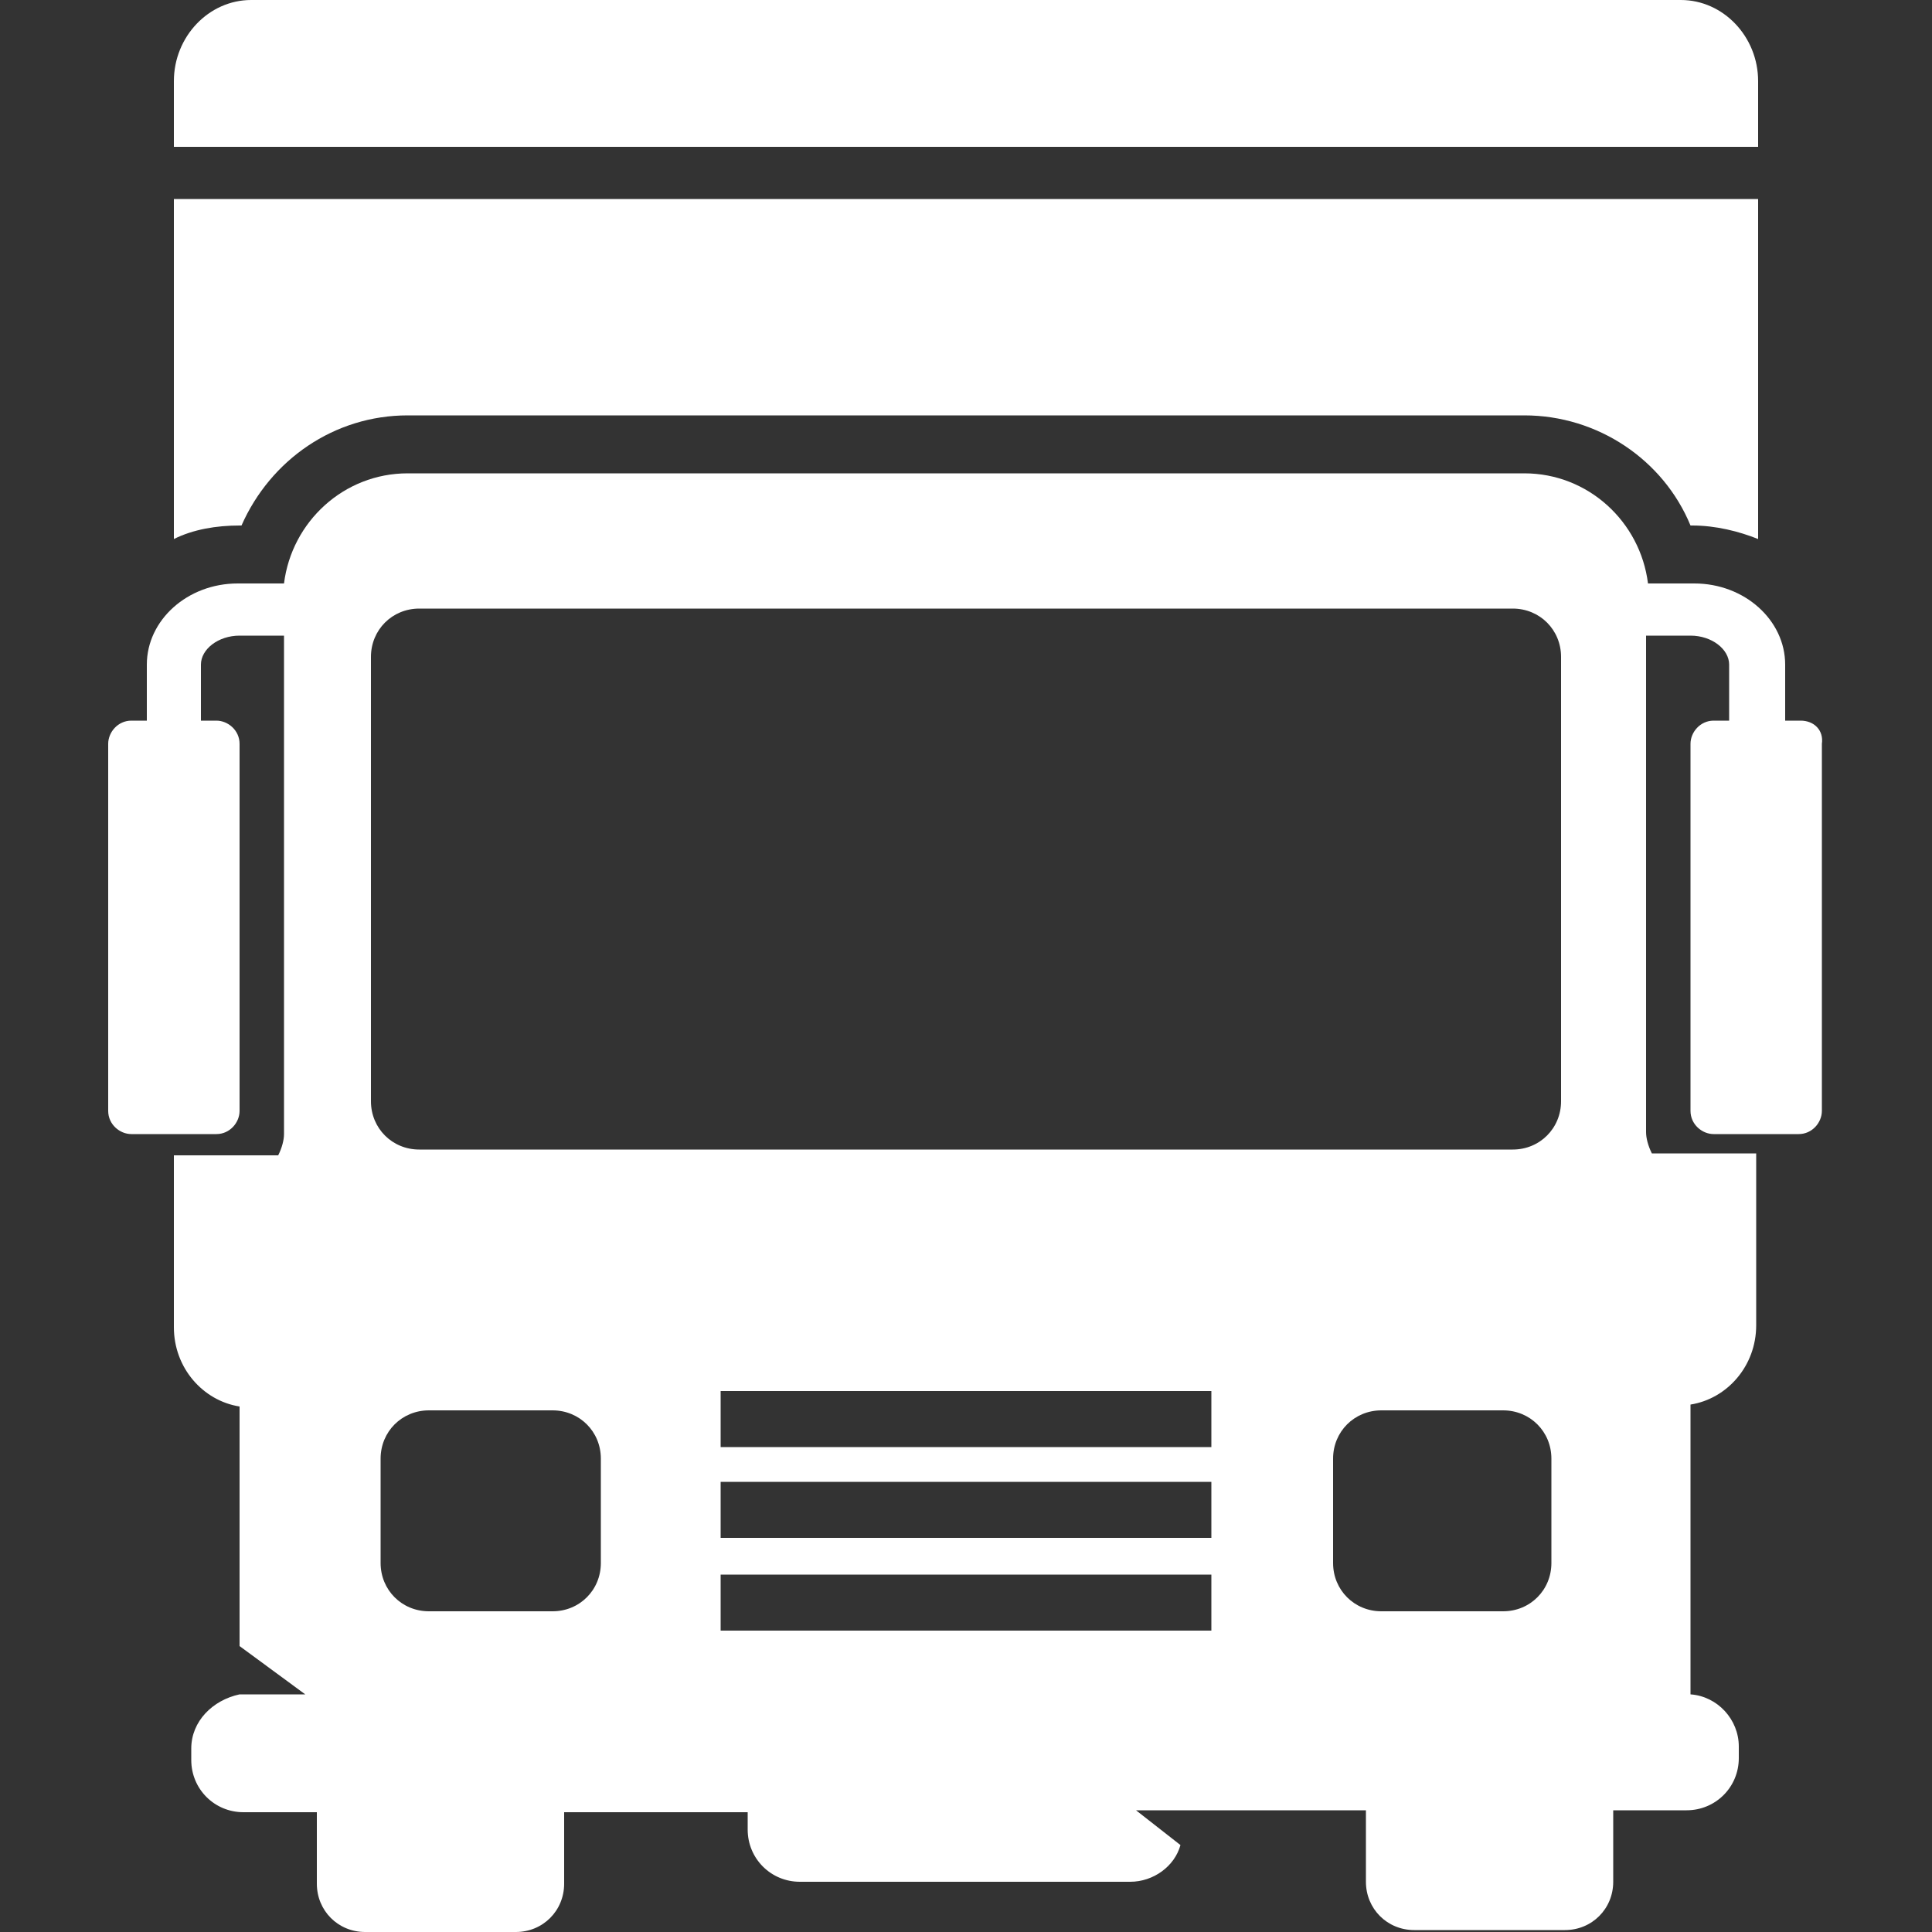
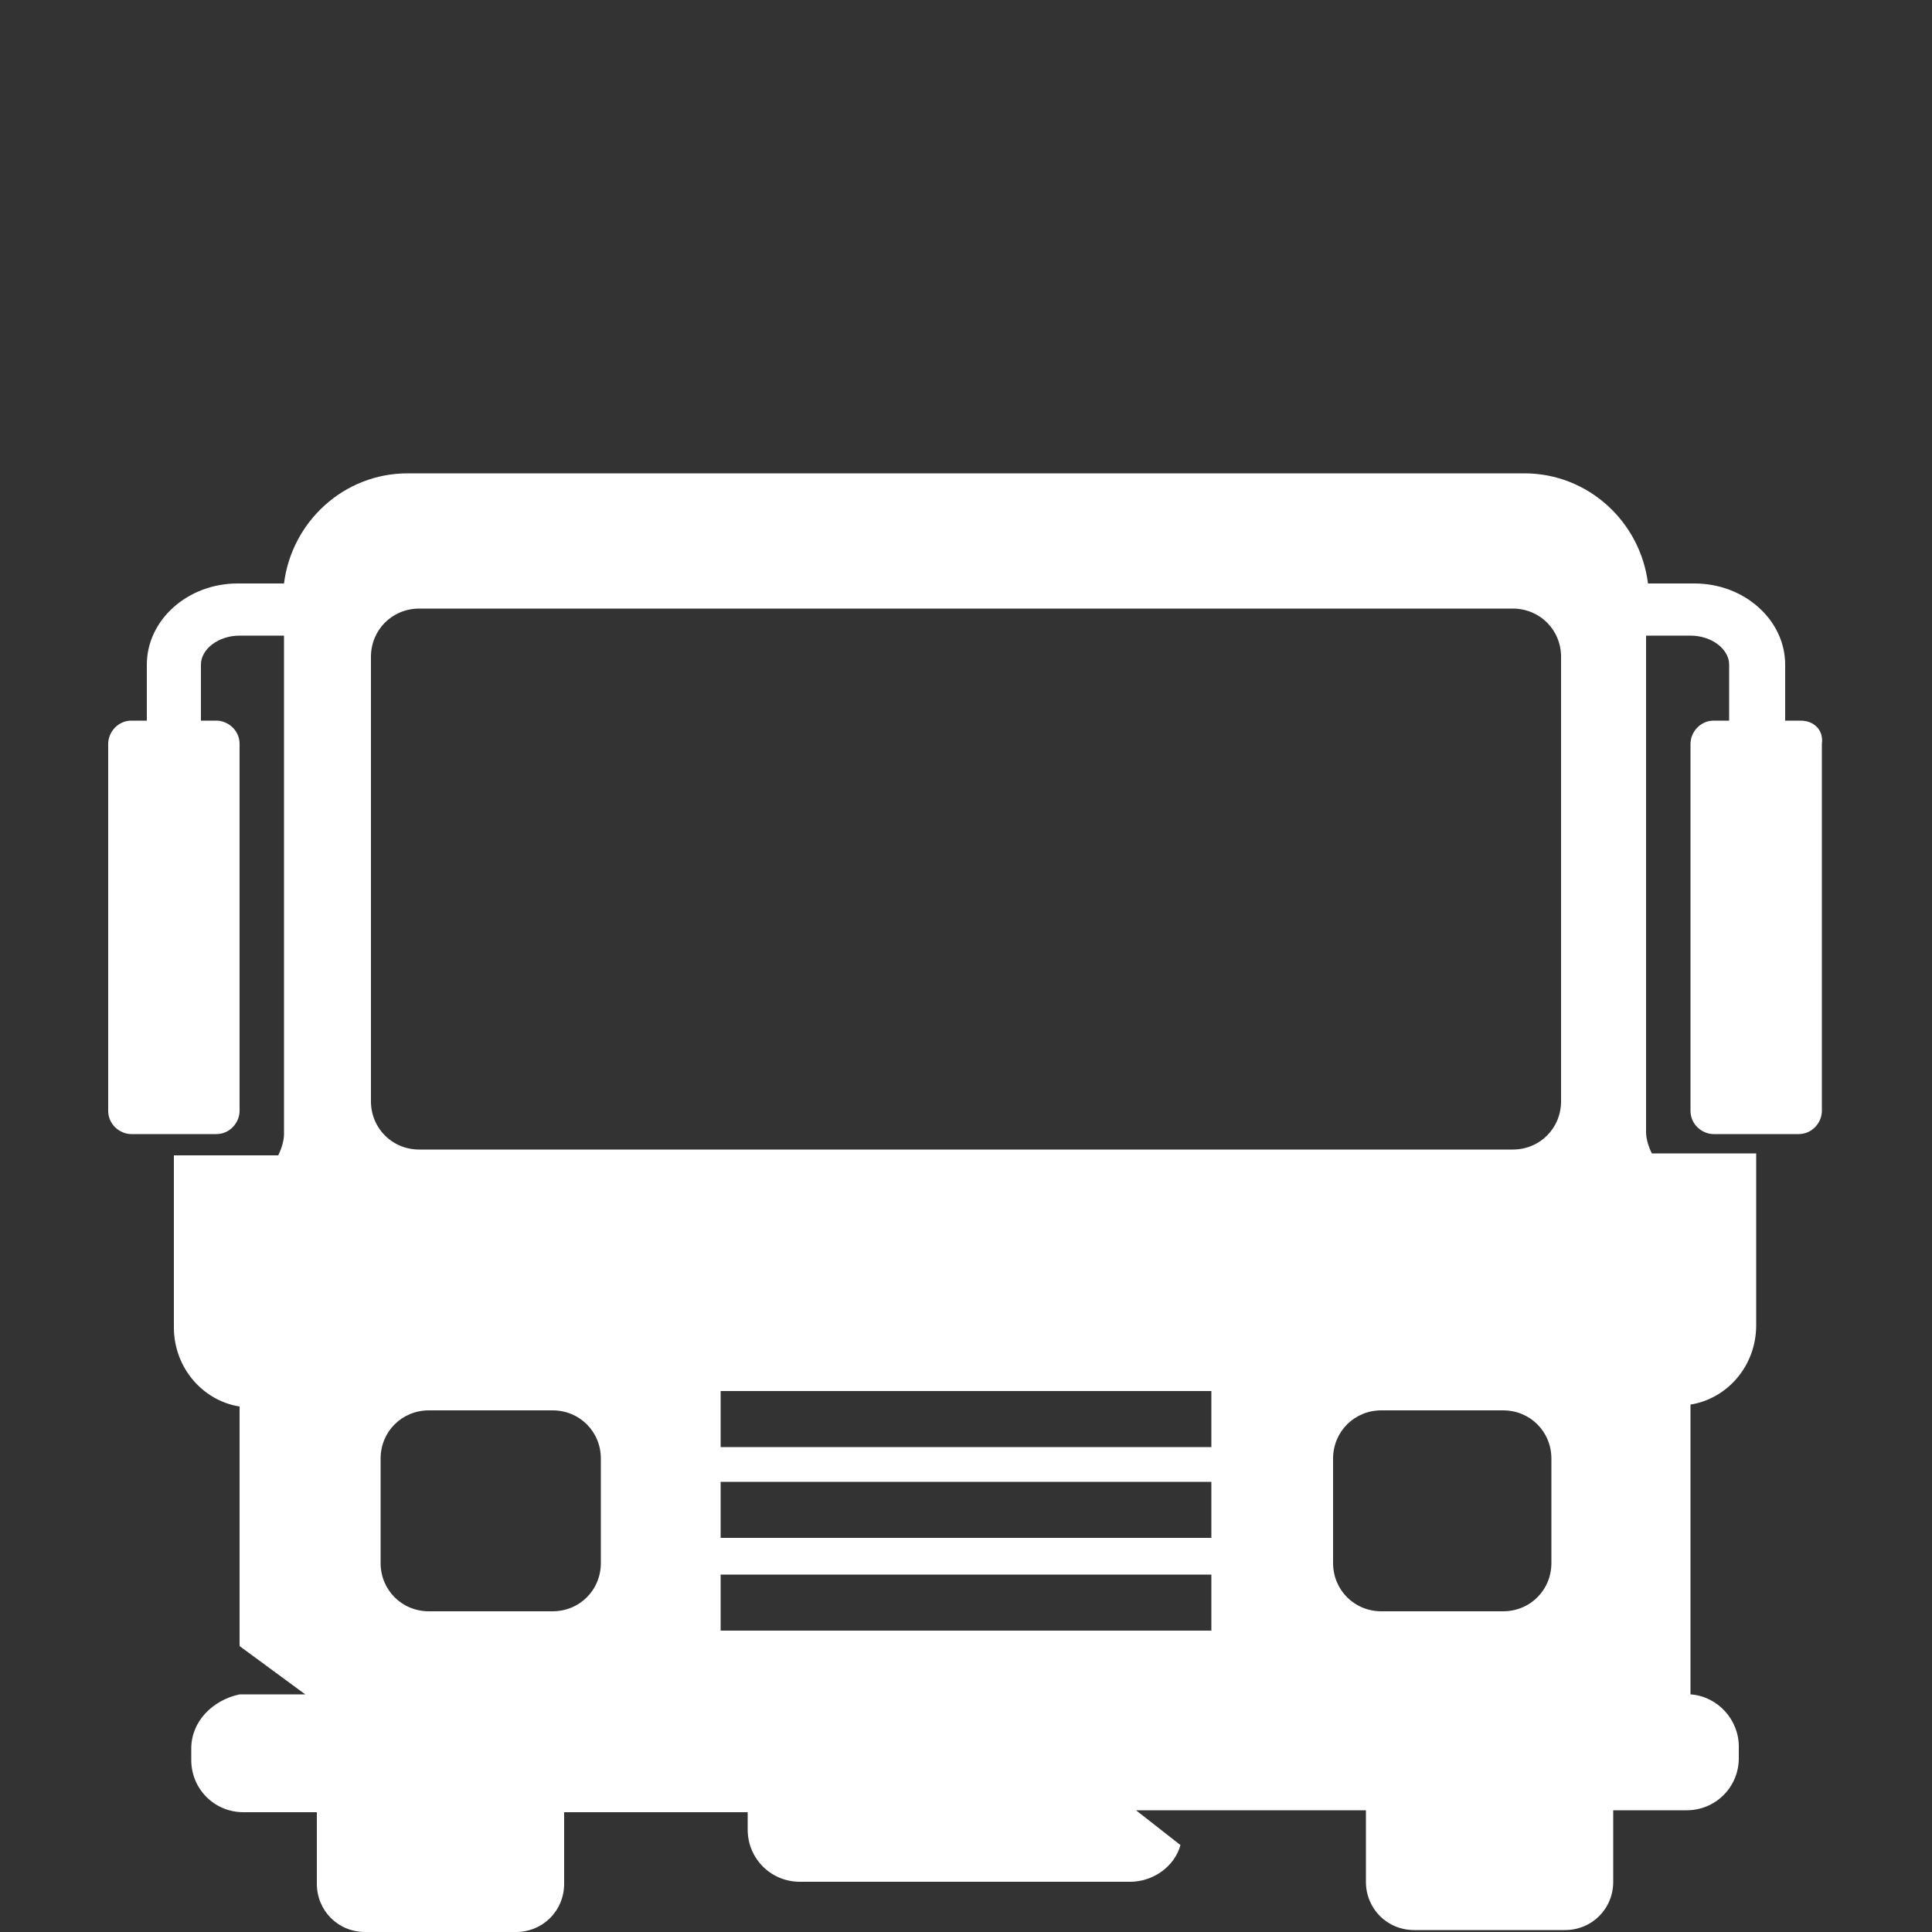
<svg xmlns="http://www.w3.org/2000/svg" version="1.1" id="圖層_1" x="0px" y="0px" viewBox="0 0 100 100" style="enable-background:new 0 0 100 100;" xml:space="preserve">
  <rect x="0" y="0" width="100" height="100" fill="#333333" stroke="none" />
  <style type="text/css">
	.st0{fill:#FFFFFF;}
</style>
  <g>
-     <path class="st0" d="M91,4.2C91,1.9,89.2,0,87,0H13c-2.2,0-4,1.9-4,4.2v3.4H91V4.2z" />
-     <path class="st0" d="M12.5,27.2c1.5-3.4,4.8-5.7,8.6-5.7h57.8c3.8,0,7.2,2.3,8.6,5.7h0.1c1.2,0,2.4,0.3,3.4,0.7V10.3H9v17.6   c1-0.5,2.2-0.7,3.4-0.7H12.5z" />
    <path class="st0" d="M93.2,37.3h-0.8v-2.9c0-2.3-2.1-4.2-4.7-4.2h-2.4c-0.4-3.2-3.1-5.7-6.4-5.7H21.1c-3.3,0-6,2.5-6.4,5.7h-2.4   c-2.6,0-4.7,1.9-4.7,4.2v2.9H6.8c-0.7,0-1.2,0.6-1.2,1.2v19c0,0.7,0.6,1.2,1.2,1.2h4.4c0.7,0,1.2-0.6,1.2-1.2v-19   c0-0.7-0.6-1.2-1.2-1.2h-0.8v-2.9c0-0.8,0.9-1.5,2-1.5h2.3v25.8c0,0.3-0.1,0.7-0.3,1.1H9v8.9c0,2.1,1.5,3.8,3.4,4.1v12.4l3.4,2.5   h-3.4v0C11,88,9.9,89.1,9.9,90.5v0.6c0,1.5,1.2,2.7,2.7,2.7h3.8v3.7c0,1.4,1.1,2.5,2.5,2.5h7.8c1.4,0,2.5-1.1,2.5-2.5v-3.7h9.5v0.9   c0,1.5,1.2,2.7,2.7,2.7h17.1c1.2,0,2.3-0.8,2.6-1.9l-2.3-1.8h11.9v3.7c0,1.4,1.1,2.5,2.5,2.5h7.8c1.4,0,2.5-1.1,2.5-2.5v-3.7h3.8   c1.5,0,2.7-1.2,2.7-2.7v-0.6c0-1.4-1.1-2.6-2.5-2.7v-15c1.9-0.3,3.4-2,3.4-4.1v-8.9h-5.4c-0.2-0.4-0.3-0.8-0.3-1.1V32.9h2.3   c1.1,0,2,0.7,2,1.5v2.9h-0.8c-0.7,0-1.2,0.6-1.2,1.2v19c0,0.7,0.6,1.2,1.2,1.2h4.4c0.7,0,1.2-0.6,1.2-1.2v-19   C94.4,37.8,93.9,37.3,93.2,37.3z M31.1,80.9c0,1.4-1.1,2.5-2.5,2.5h-6.4c-1.4,0-2.5-1.1-2.5-2.5v-5.4c0-1.4,1.1-2.5,2.5-2.5h6.4   c1.4,0,2.5,1.1,2.5,2.5V80.9z M62.7,84.4H37.3v-2.9h25.4V84.4z M62.7,79.6H37.3v-2.9h25.4V79.6z M62.7,74.9H37.3V72h25.4V74.9z    M80.3,80.9c0,1.4-1.1,2.5-2.5,2.5h-6.3c-1.4,0-2.5-1.1-2.5-2.5v-5.4c0-1.4,1.1-2.5,2.5-2.5h6.3c1.4,0,2.5,1.1,2.5,2.5V80.9z    M80.8,57c0,1.4-1.1,2.5-2.5,2.5H21.7c-1.4,0-2.5-1.1-2.5-2.5V34c0-1.4,1.1-2.5,2.5-2.5h56.6c1.4,0,2.5,1.1,2.5,2.5V57z" />
  </g>
</svg>